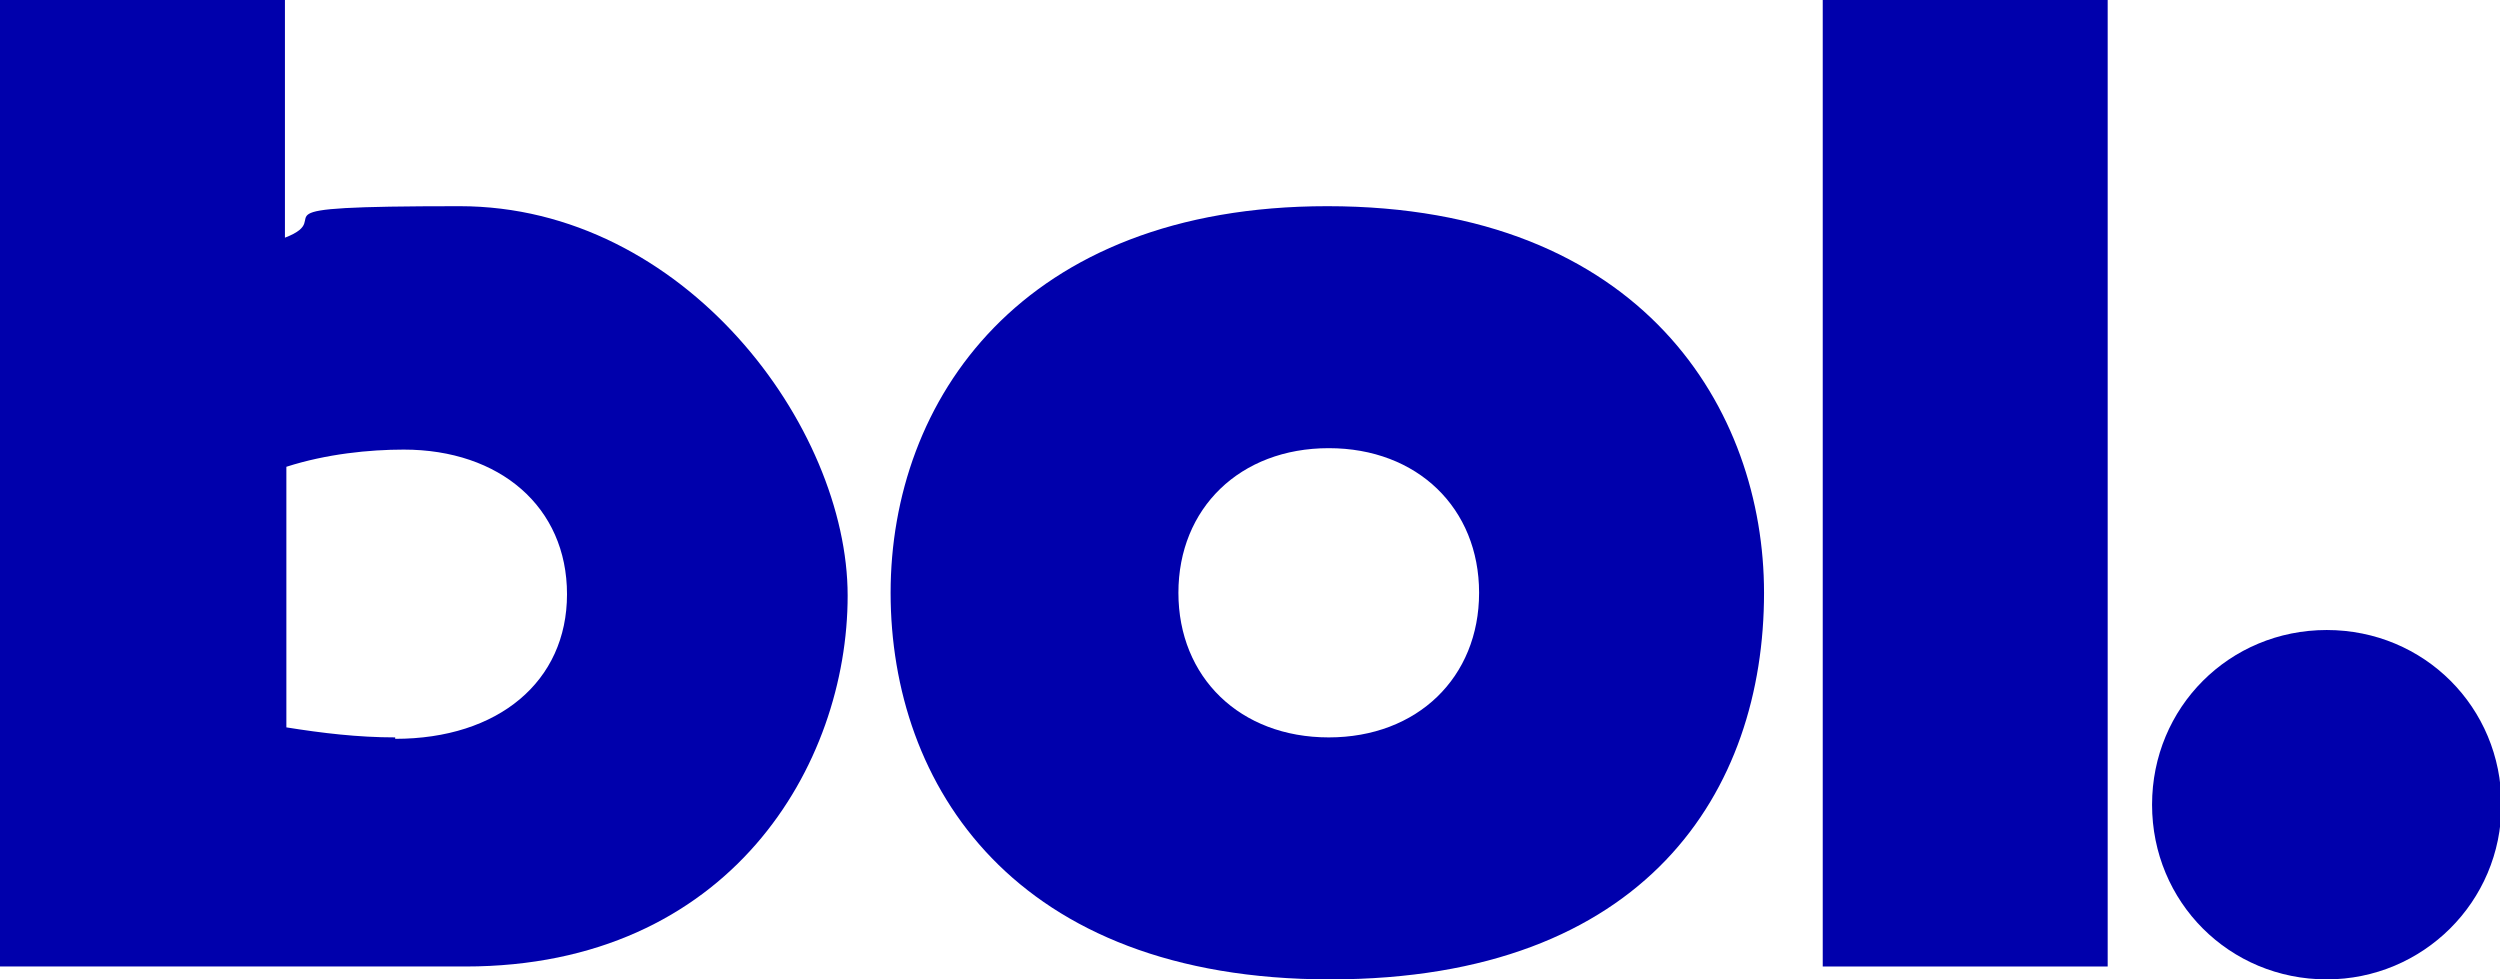
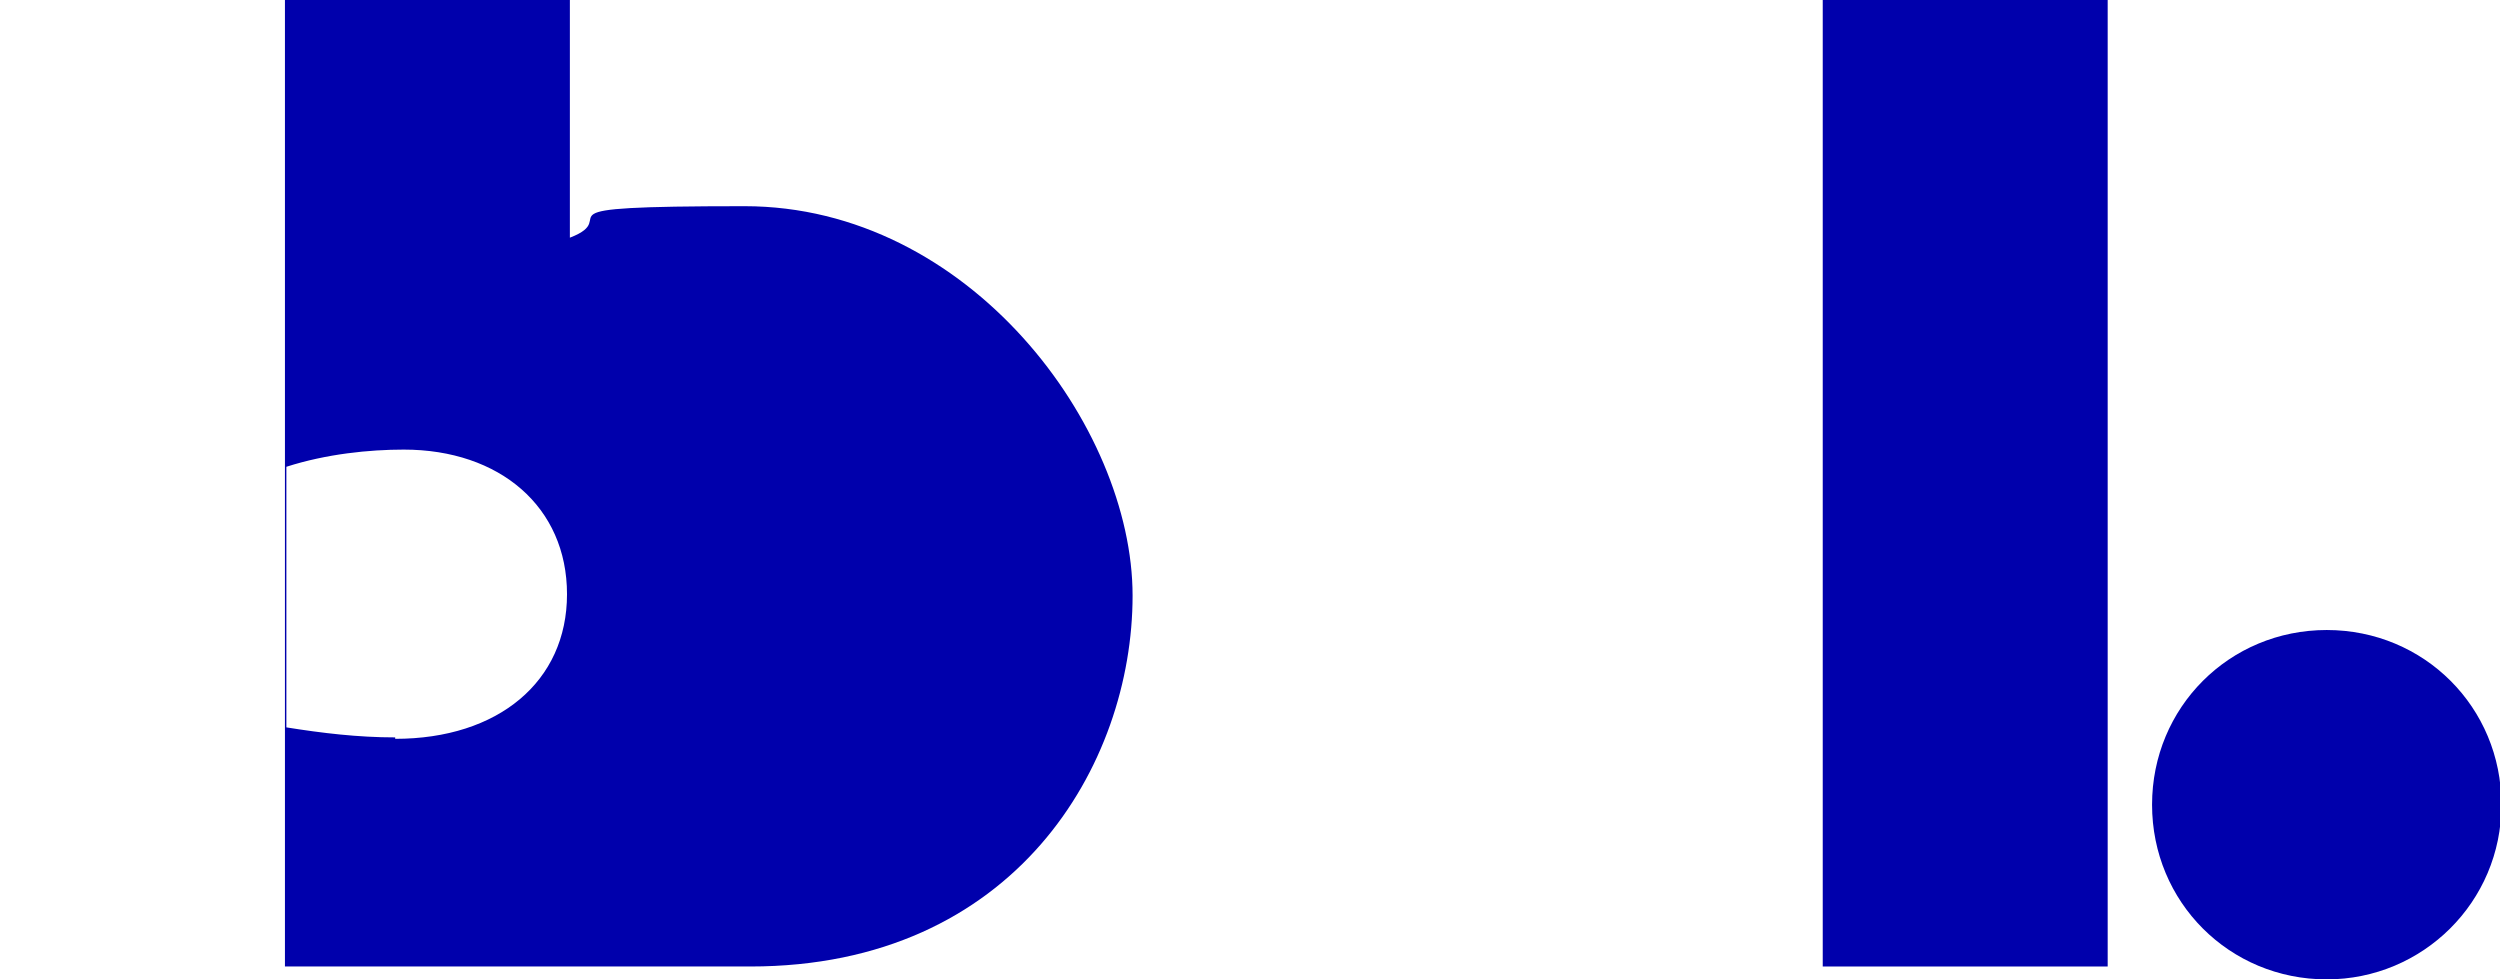
<svg xmlns="http://www.w3.org/2000/svg" id="Layer_1" version="1.1" viewBox="0 0 174.6 68.4">
  <defs>
    <style>
      .st0, .st1 {
        fill: #0000ac;
      }

      .st1 {
        fill-rule: evenodd;
      }
    </style>
  </defs>
-   <path class="st1" d="M19.9,0H0v67.5h32.5c18.5,0,26.7-14.1,26.7-25.9s-11.4-27.2-27.1-27.2-8.3.7-12.2,2.2V0ZM27.6,51.5c-2.6,0-5.1-.3-7.6-.7v-18.2c2.8-.9,5.8-1.2,8.2-1.2,6.7,0,11.4,4,11.4,10.1s-4.8,10.1-12,10.1Z" />
+   <path class="st1" d="M19.9,0v67.5h32.5c18.5,0,26.7-14.1,26.7-25.9s-11.4-27.2-27.1-27.2-8.3.7-12.2,2.2V0ZM27.6,51.5c-2.6,0-5.1-.3-7.6-.7v-18.2c2.8-.9,5.8-1.2,8.2-1.2,6.7,0,11.4,4,11.4,10.1s-4.8,10.1-12,10.1Z" />
  <path class="st0" d="M147.2,0h-19.9v67.5h19.9V0Z" />
-   <path class="st1" d="M123.2,41.4c0-12.7-8.4-27-30.5-27h0c-21.4,0-30.5,13.6-30.5,27s8.6,27,30.7,27,30.3-13.2,30.3-27h0ZM103.3,41.4c0,5.9-4.3,10.1-10.5,10.1s-10.5-4.2-10.5-10.1,4.3-10.1,10.5-10.1,10.5,4.2,10.5,10.1Z" />
  <path class="st0" d="M162.5,68.4c6.7,0,12.2-5.4,12.2-12.2s-5.4-12.2-12.2-12.2-12.2,5.4-12.2,12.2,5.4,12.2,12.2,12.2Z" />
</svg>